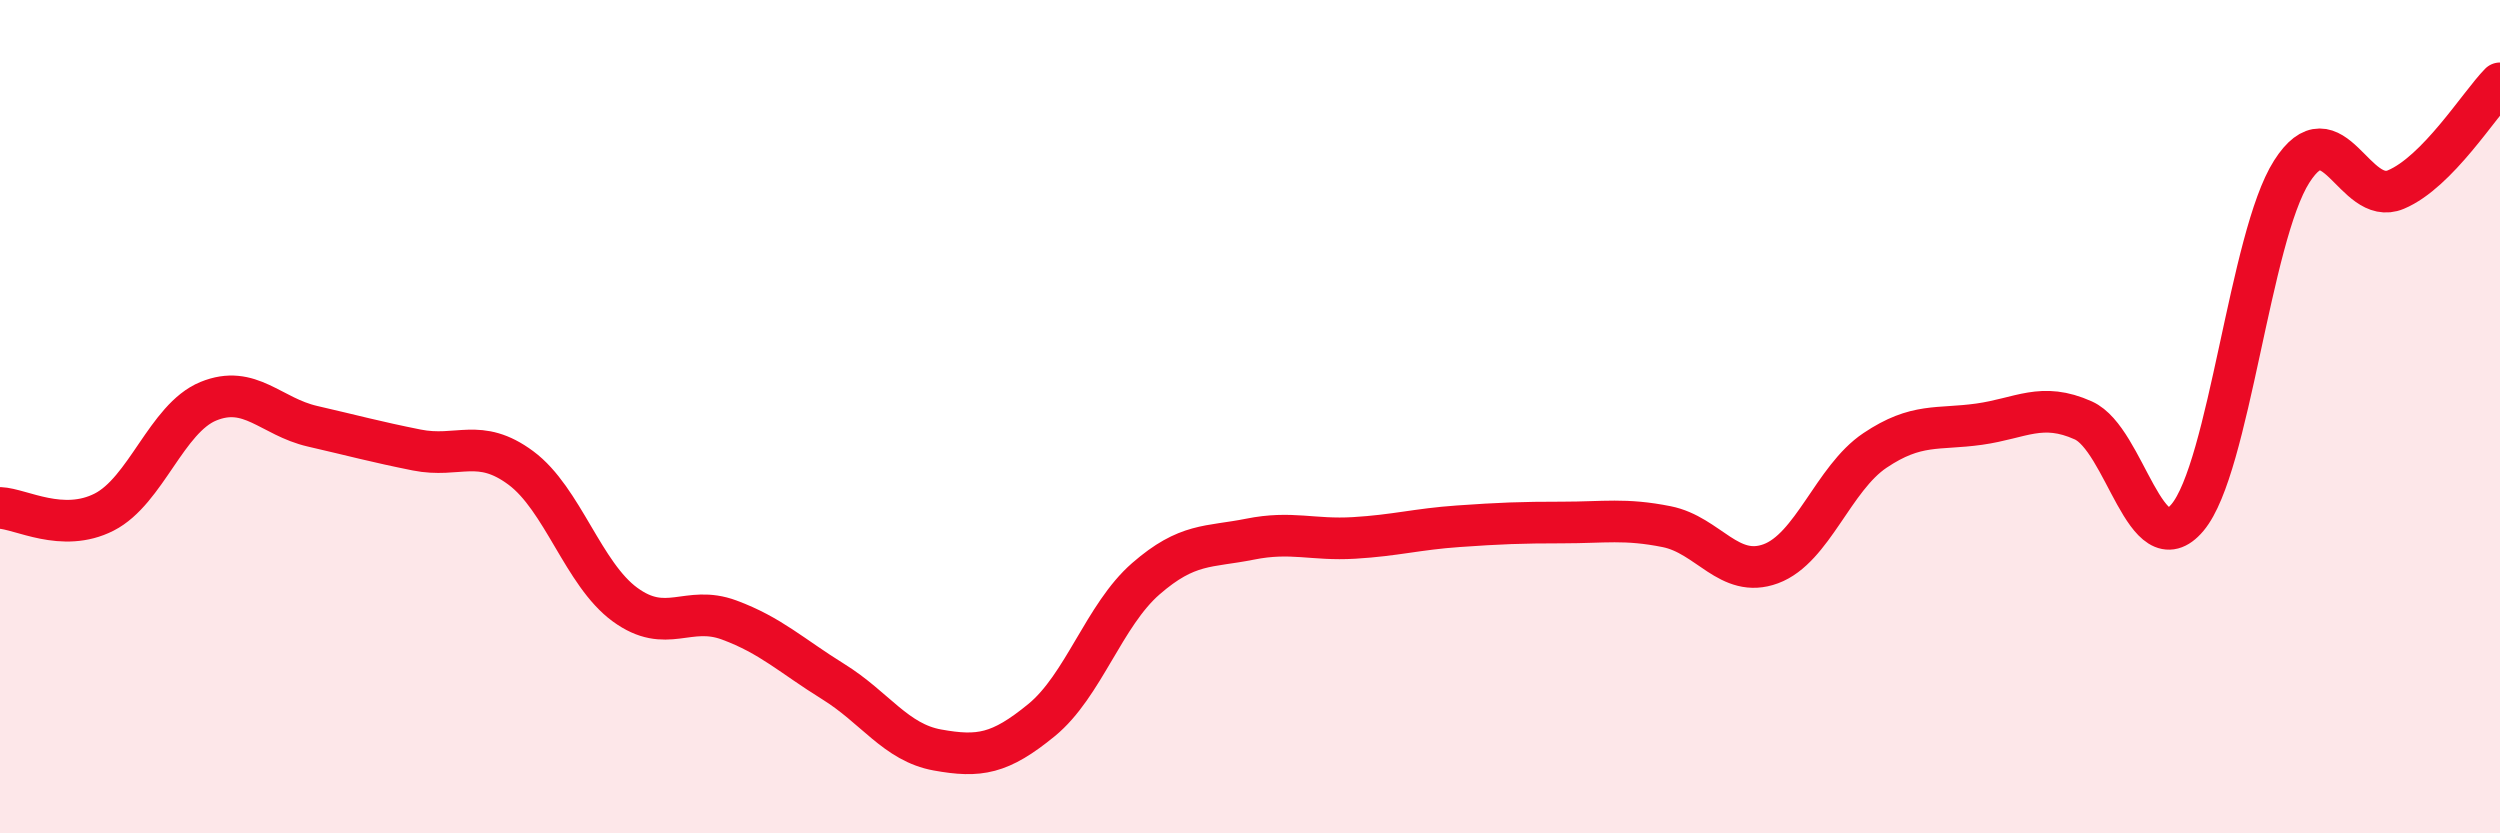
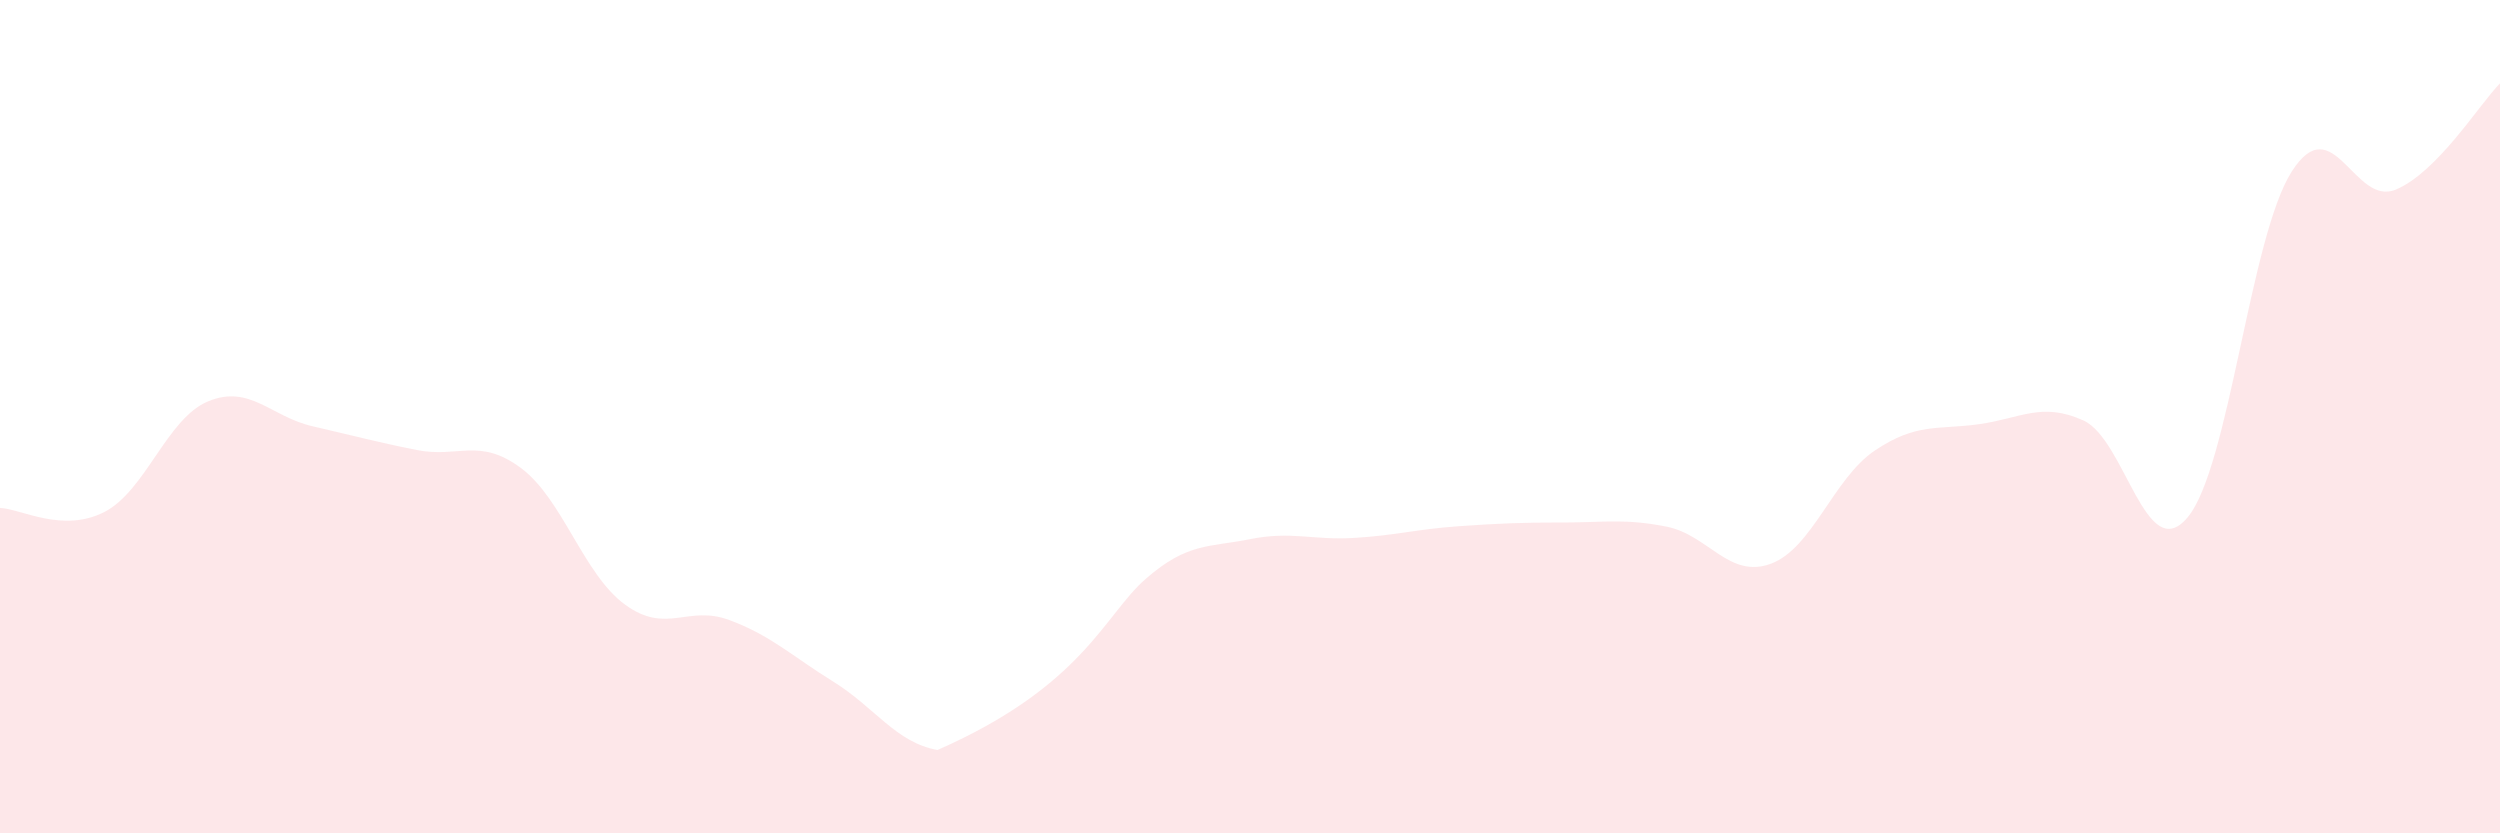
<svg xmlns="http://www.w3.org/2000/svg" width="60" height="20" viewBox="0 0 60 20">
-   <path d="M 0,12.19 C 0.5,12.21 1.5,12.8 2.5,12.29 C 3.5,11.78 4,10.04 5,9.63 C 6,9.22 6.5,10 7.5,10.23 C 8.5,10.46 9,10.6 10,10.8 C 11,11 11.5,10.49 12.5,11.23 C 13.5,11.97 14,13.78 15,14.51 C 16,15.24 16.5,14.51 17.5,14.88 C 18.5,15.25 19,15.74 20,16.36 C 21,16.98 21.5,17.82 22.5,18 C 23.5,18.18 24,18.1 25,17.28 C 26,16.46 26.5,14.76 27.5,13.89 C 28.5,13.02 29,13.14 30,12.94 C 31,12.74 31.5,12.97 32.5,12.91 C 33.5,12.85 34,12.7 35,12.63 C 36,12.56 36.5,12.54 37.5,12.54 C 38.5,12.54 39,12.44 40,12.64 C 41,12.84 41.5,13.9 42.5,13.53 C 43.5,13.16 44,11.48 45,10.81 C 46,10.14 46.5,10.32 47.5,10.18 C 48.5,10.04 49,9.64 50,10.09 C 51,10.54 51.5,13.61 52.5,12.42 C 53.5,11.23 54,5.69 55,4.12 C 56,2.55 56.5,4.97 57.5,4.55 C 58.5,4.13 59.5,2.51 60,2L60 20L0 20Z" fill="#EB0A25" opacity="0.1" stroke-linecap="round" stroke-linejoin="round" />
-   <path d="M 0,12.19 C 0.5,12.21 1.5,12.8 2.5,12.29 C 3.5,11.78 4,10.04 5,9.63 C 6,9.22 6.5,10 7.5,10.23 C 8.5,10.46 9,10.6 10,10.8 C 11,11 11.5,10.49 12.5,11.23 C 13.5,11.97 14,13.78 15,14.51 C 16,15.24 16.5,14.51 17.5,14.88 C 18.5,15.25 19,15.74 20,16.36 C 21,16.98 21.5,17.82 22.5,18 C 23.5,18.18 24,18.1 25,17.28 C 26,16.46 26.5,14.76 27.5,13.89 C 28.5,13.02 29,13.14 30,12.94 C 31,12.74 31.5,12.97 32.5,12.91 C 33.5,12.85 34,12.7 35,12.63 C 36,12.56 36.5,12.54 37.5,12.54 C 38.5,12.54 39,12.44 40,12.64 C 41,12.84 41.5,13.9 42.5,13.53 C 43.5,13.16 44,11.48 45,10.81 C 46,10.14 46.5,10.32 47.5,10.18 C 48.5,10.04 49,9.64 50,10.09 C 51,10.54 51.5,13.61 52.5,12.42 C 53.5,11.23 54,5.69 55,4.12 C 56,2.55 56.5,4.97 57.5,4.55 C 58.5,4.13 59.5,2.51 60,2" stroke="#EB0A25" stroke-width="1" fill="none" stroke-linecap="round" stroke-linejoin="round" />
+   <path d="M 0,12.19 C 0.5,12.21 1.5,12.8 2.5,12.29 C 3.5,11.78 4,10.04 5,9.63 C 6,9.22 6.5,10 7.5,10.23 C 8.5,10.46 9,10.6 10,10.8 C 11,11 11.5,10.49 12.5,11.23 C 13.5,11.97 14,13.78 15,14.51 C 16,15.24 16.5,14.51 17.5,14.88 C 18.5,15.25 19,15.74 20,16.36 C 21,16.98 21.5,17.82 22.5,18 C 26,16.46 26.5,14.76 27.5,13.89 C 28.5,13.02 29,13.14 30,12.94 C 31,12.74 31.5,12.97 32.5,12.91 C 33.5,12.85 34,12.7 35,12.63 C 36,12.56 36.5,12.54 37.5,12.54 C 38.5,12.54 39,12.44 40,12.64 C 41,12.84 41.5,13.9 42.5,13.53 C 43.5,13.16 44,11.48 45,10.81 C 46,10.14 46.5,10.32 47.5,10.18 C 48.5,10.04 49,9.64 50,10.09 C 51,10.54 51.5,13.61 52.5,12.42 C 53.5,11.23 54,5.69 55,4.12 C 56,2.55 56.5,4.97 57.5,4.55 C 58.5,4.13 59.5,2.51 60,2L60 20L0 20Z" fill="#EB0A25" opacity="0.1" stroke-linecap="round" stroke-linejoin="round" />
</svg>